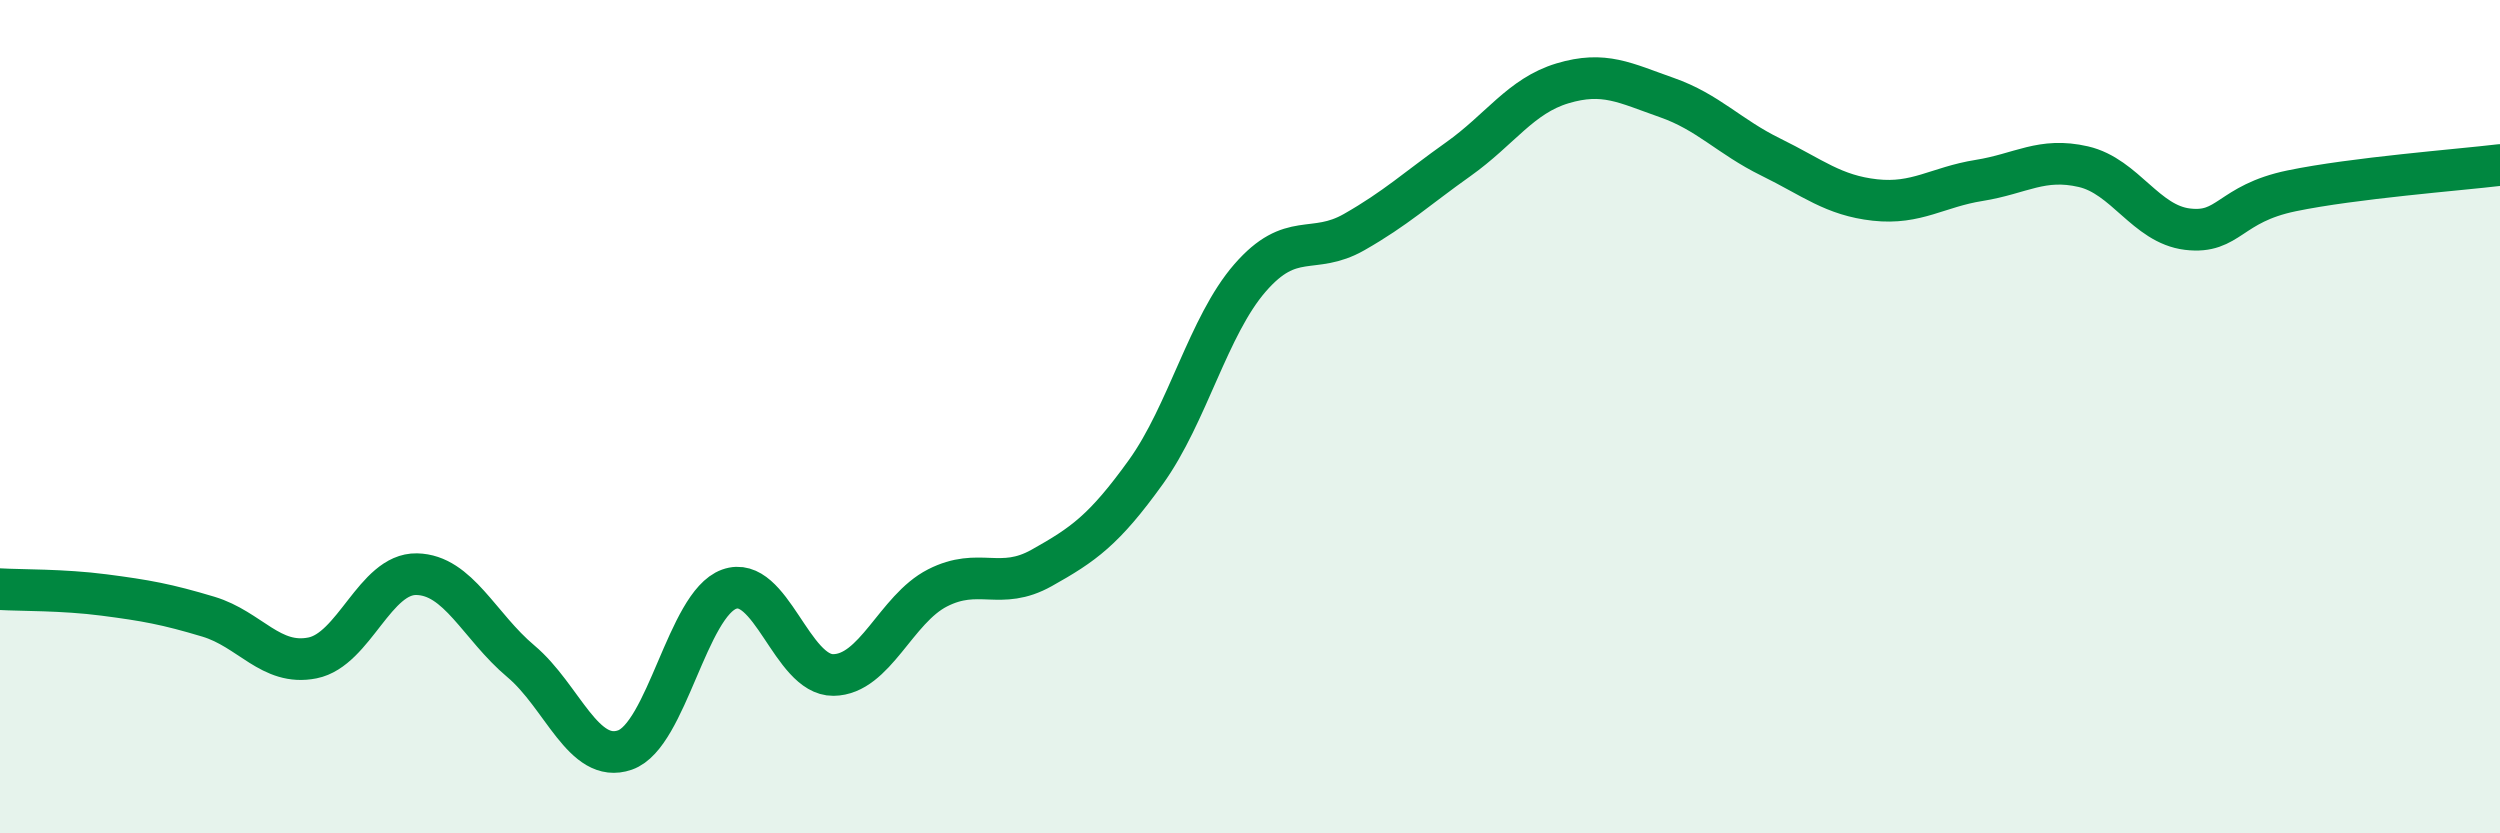
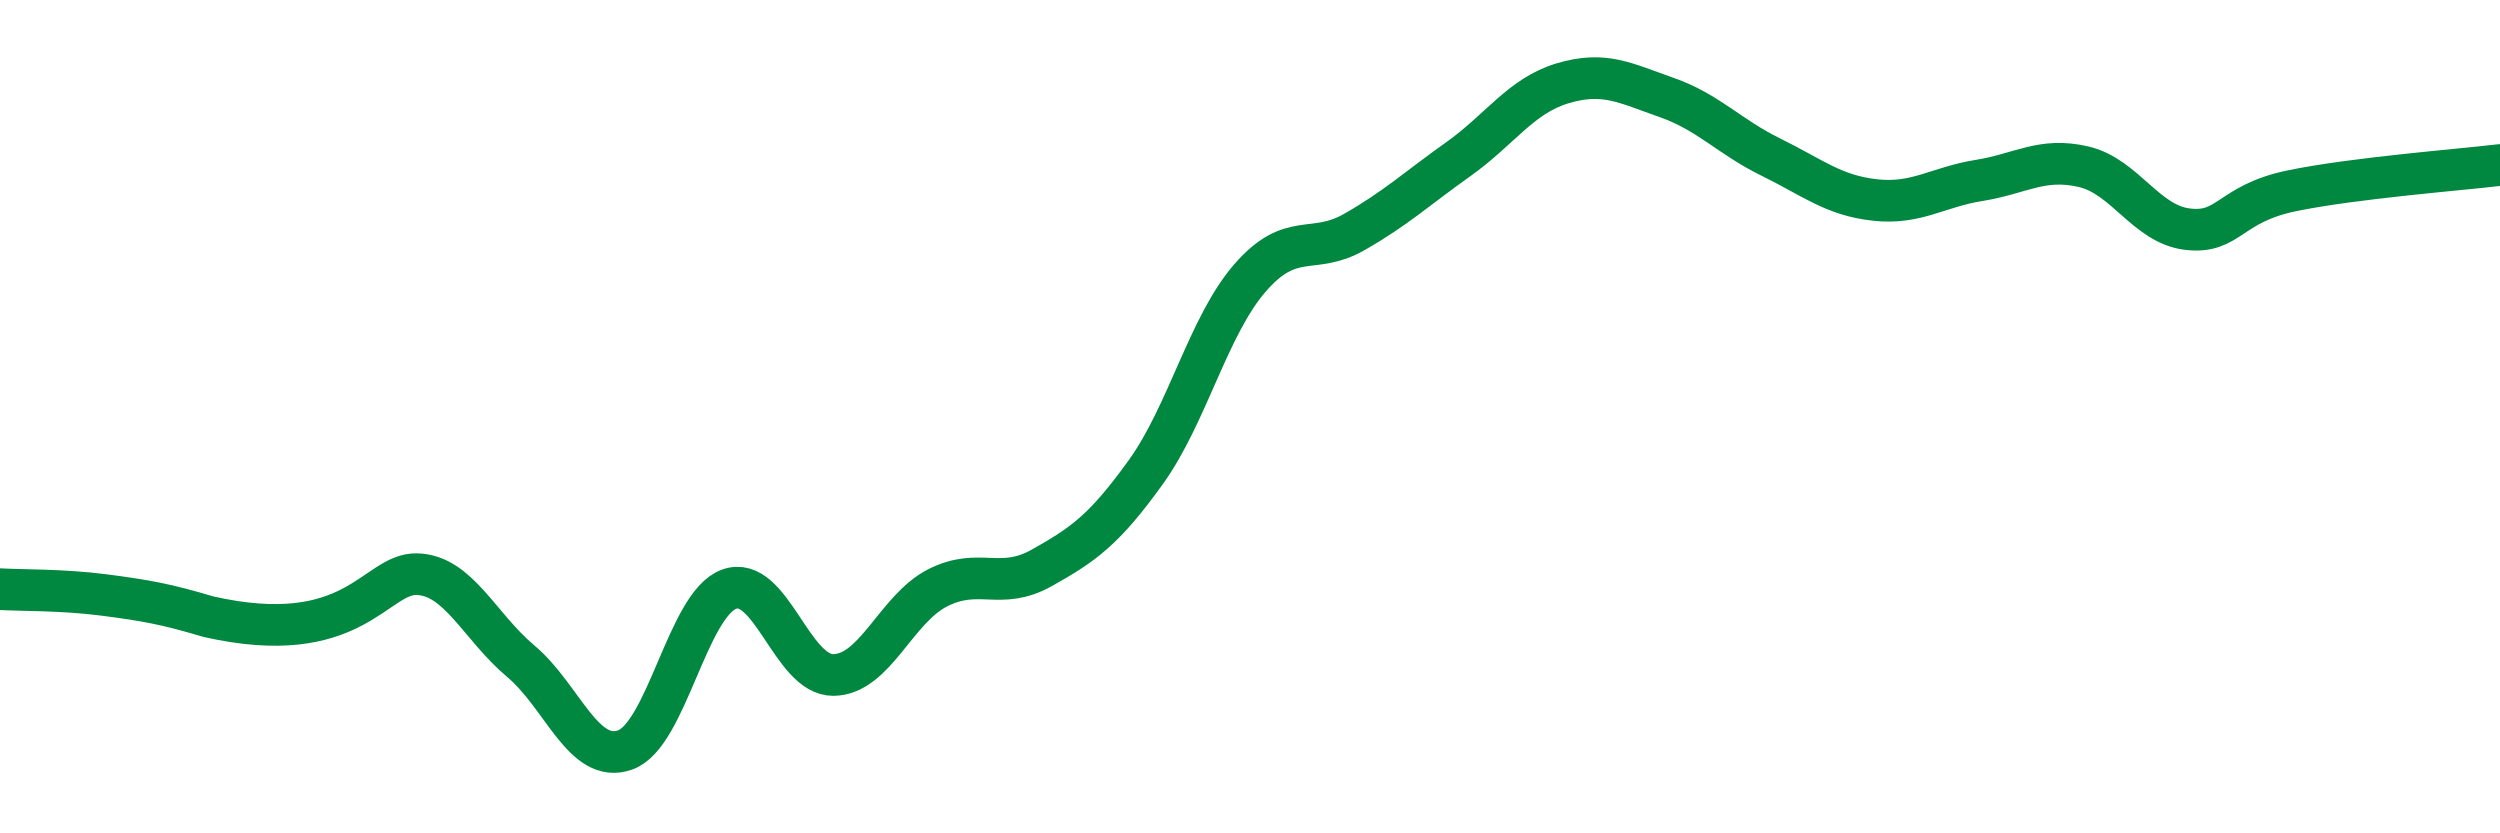
<svg xmlns="http://www.w3.org/2000/svg" width="60" height="20" viewBox="0 0 60 20">
-   <path d="M 0,14.14 C 0.5,14.17 1.5,14.15 2.5,14.28 C 3.5,14.41 4,14.5 5,14.8 C 6,15.1 6.5,15.99 7.5,15.79 C 8.5,15.59 9,13.76 10,13.78 C 11,13.8 11.5,15.03 12.5,15.87 C 13.5,16.71 14,18.35 15,18 C 16,17.65 16.5,14.5 17.5,14.14 C 18.5,13.78 19,16.21 20,16.2 C 21,16.19 21.5,14.62 22.5,14.11 C 23.5,13.6 24,14.19 25,13.63 C 26,13.07 26.5,12.72 27.5,11.33 C 28.5,9.94 29,7.82 30,6.67 C 31,5.52 31.5,6.14 32.5,5.57 C 33.5,5 34,4.53 35,3.82 C 36,3.11 36.5,2.3 37.5,2 C 38.5,1.7 39,1.99 40,2.34 C 41,2.69 41.5,3.28 42.5,3.77 C 43.5,4.26 44,4.69 45,4.8 C 46,4.91 46.5,4.49 47.5,4.33 C 48.5,4.17 49,3.77 50,4 C 51,4.23 51.5,5.38 52.5,5.5 C 53.5,5.62 53.5,4.89 55,4.58 C 56.5,4.27 59,4.08 60,3.96L60 20L0 20Z" fill="#008740" opacity="0.1" stroke-linecap="round" stroke-linejoin="round" />
-   <path d="M 0,14.14 C 0.5,14.17 1.5,14.15 2.5,14.28 C 3.5,14.41 4,14.5 5,14.8 C 6,15.1 6.5,15.99 7.5,15.79 C 8.5,15.59 9,13.76 10,13.78 C 11,13.8 11.5,15.03 12.5,15.87 C 13.5,16.71 14,18.35 15,18 C 16,17.65 16.5,14.5 17.5,14.14 C 18.5,13.78 19,16.21 20,16.2 C 21,16.19 21.5,14.62 22.5,14.11 C 23.5,13.6 24,14.19 25,13.63 C 26,13.07 26.5,12.72 27.5,11.33 C 28.5,9.94 29,7.82 30,6.67 C 31,5.52 31.5,6.14 32.5,5.57 C 33.5,5 34,4.53 35,3.82 C 36,3.11 36.5,2.3 37.5,2 C 38.5,1.7 39,1.99 40,2.34 C 41,2.69 41.5,3.28 42.5,3.77 C 43.5,4.26 44,4.69 45,4.8 C 46,4.91 46.5,4.49 47.5,4.33 C 48.5,4.17 49,3.77 50,4 C 51,4.23 51.5,5.38 52.5,5.5 C 53.5,5.62 53.5,4.89 55,4.58 C 56.5,4.27 59,4.08 60,3.96" stroke="#008740" stroke-width="1" fill="none" stroke-linecap="round" stroke-linejoin="round" />
+   <path d="M 0,14.14 C 0.5,14.17 1.5,14.15 2.5,14.28 C 3.5,14.41 4,14.5 5,14.8 C 8.5,15.59 9,13.76 10,13.78 C 11,13.8 11.5,15.03 12.5,15.87 C 13.5,16.71 14,18.35 15,18 C 16,17.65 16.5,14.5 17.5,14.14 C 18.5,13.78 19,16.21 20,16.2 C 21,16.19 21.5,14.62 22.5,14.11 C 23.5,13.6 24,14.19 25,13.63 C 26,13.07 26.5,12.72 27.5,11.33 C 28.5,9.94 29,7.82 30,6.67 C 31,5.52 31.5,6.14 32.5,5.57 C 33.5,5 34,4.53 35,3.82 C 36,3.11 36.5,2.3 37.5,2 C 38.5,1.7 39,1.99 40,2.34 C 41,2.69 41.5,3.28 42.5,3.77 C 43.5,4.26 44,4.69 45,4.8 C 46,4.91 46.5,4.49 47.5,4.33 C 48.5,4.17 49,3.77 50,4 C 51,4.23 51.5,5.38 52.5,5.5 C 53.5,5.62 53.5,4.89 55,4.58 C 56.5,4.27 59,4.08 60,3.96" stroke="#008740" stroke-width="1" fill="none" stroke-linecap="round" stroke-linejoin="round" />
</svg>